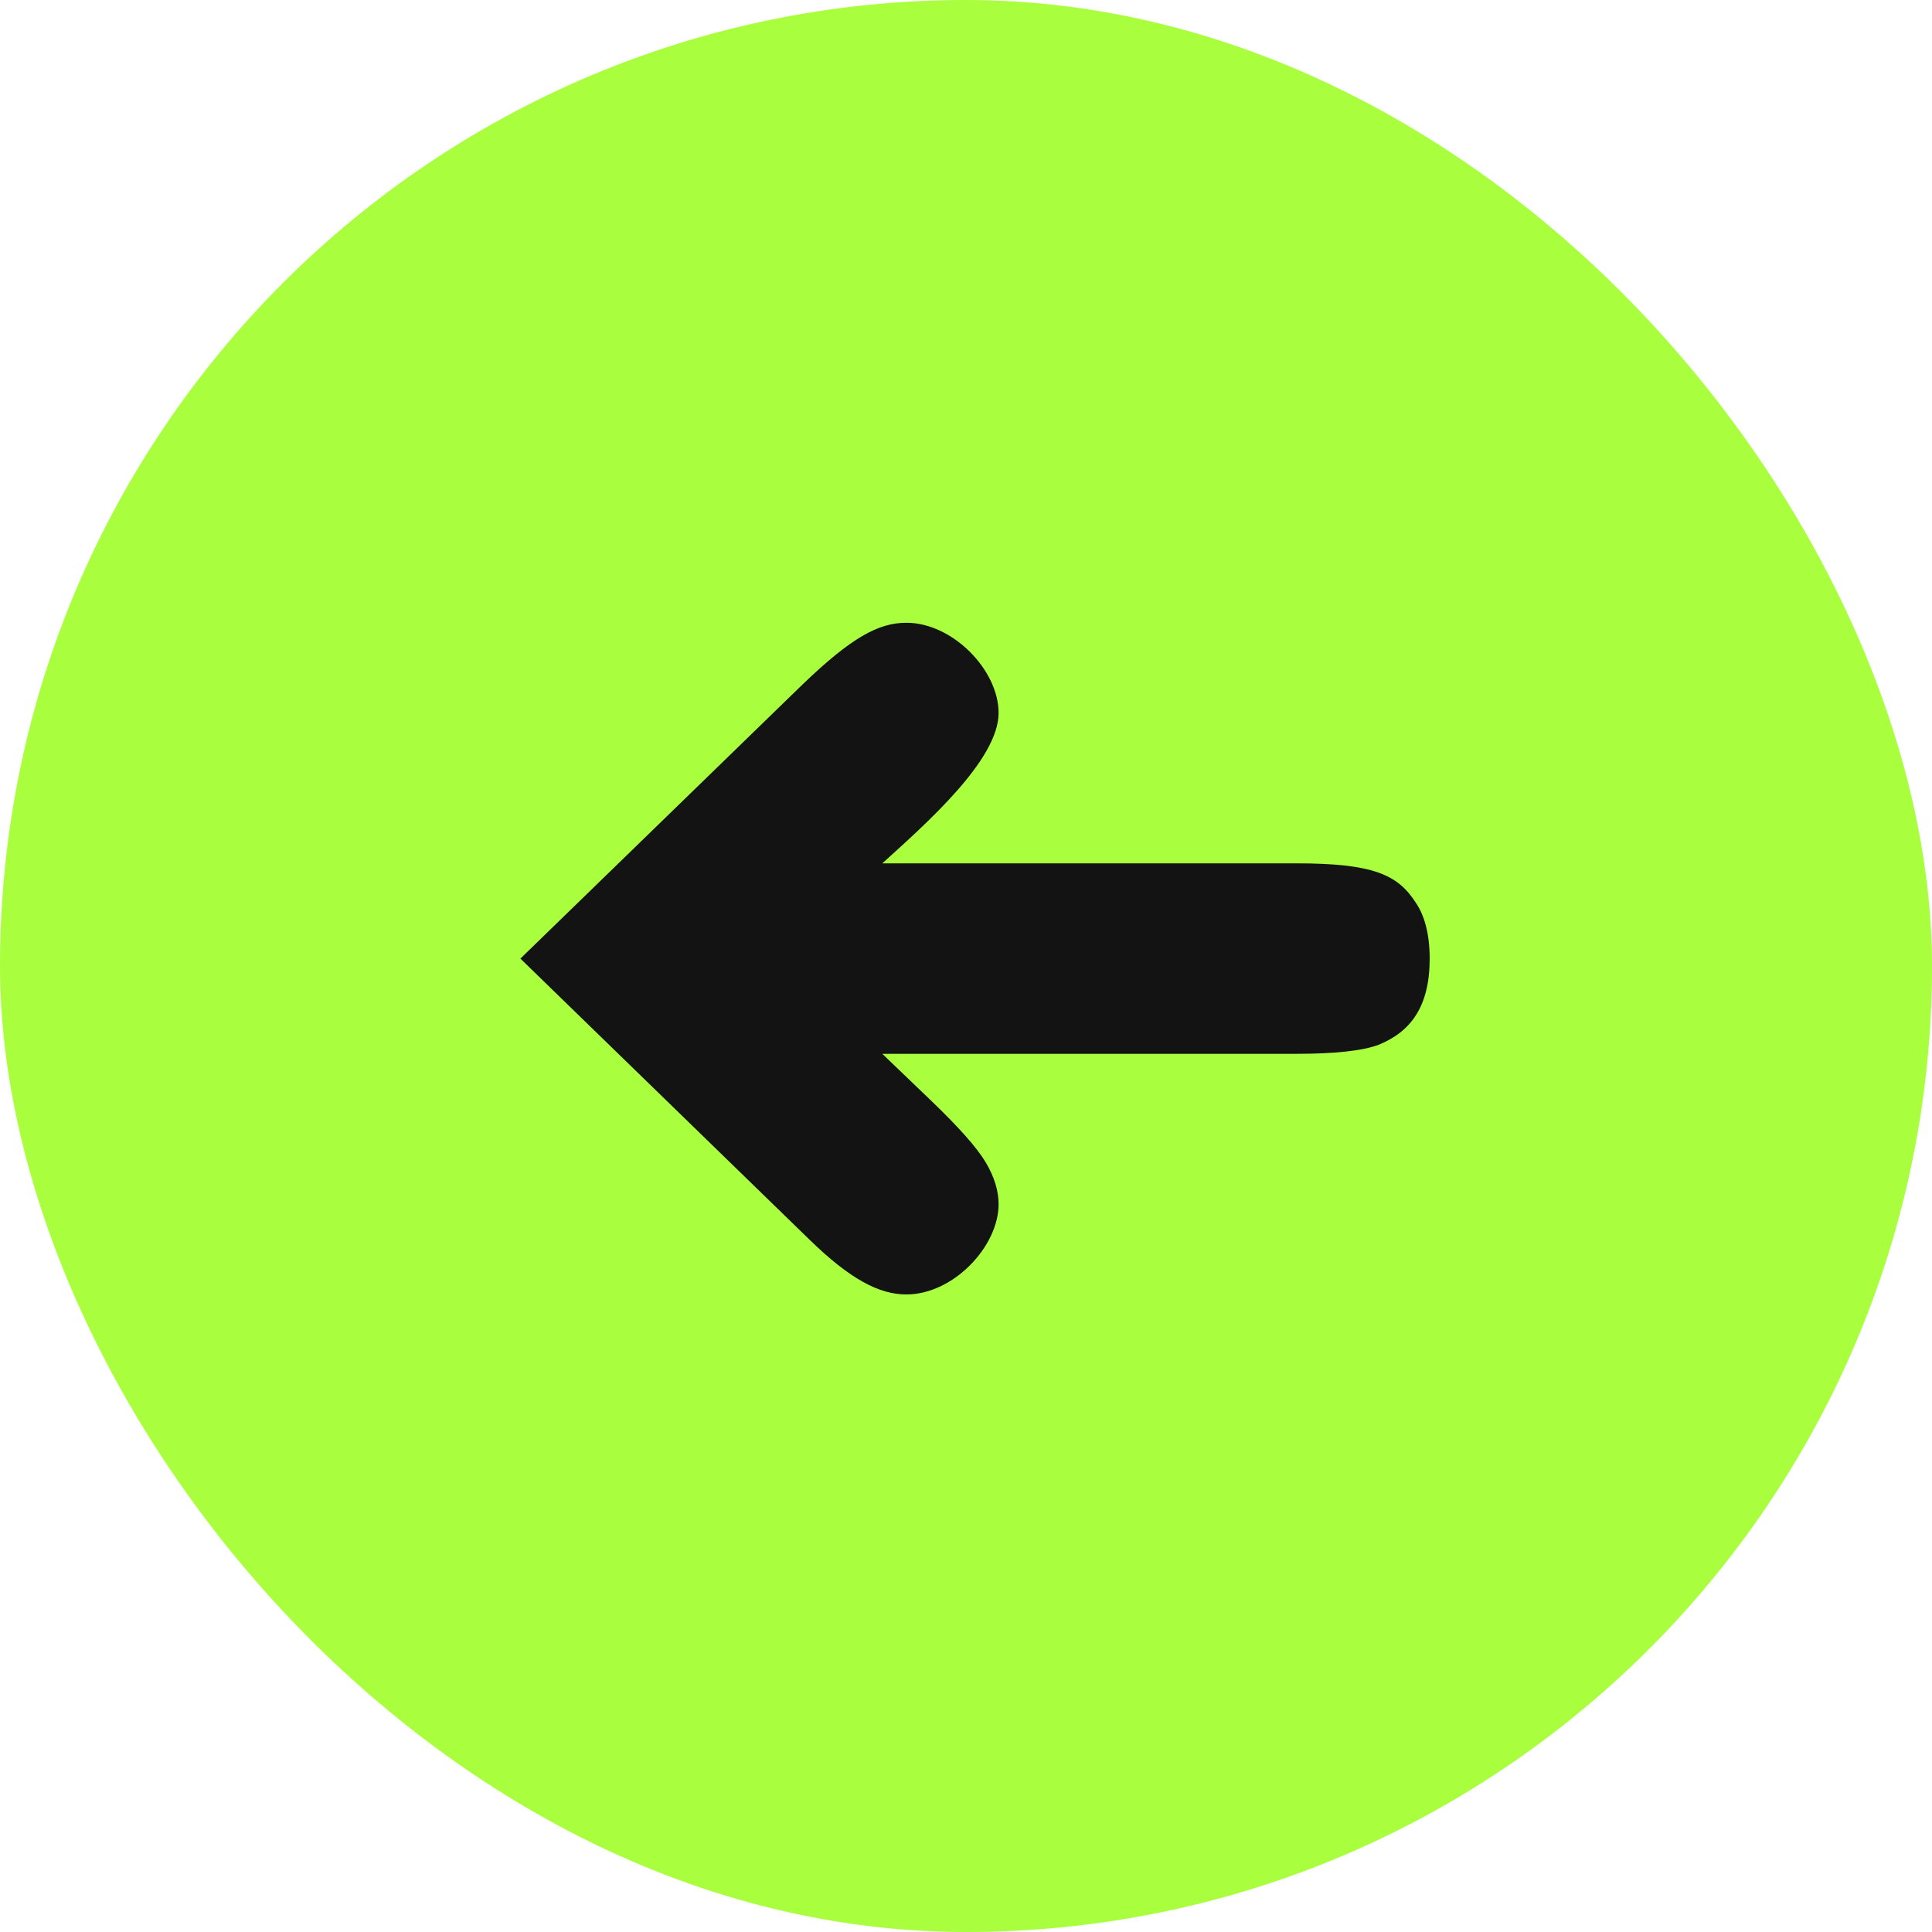
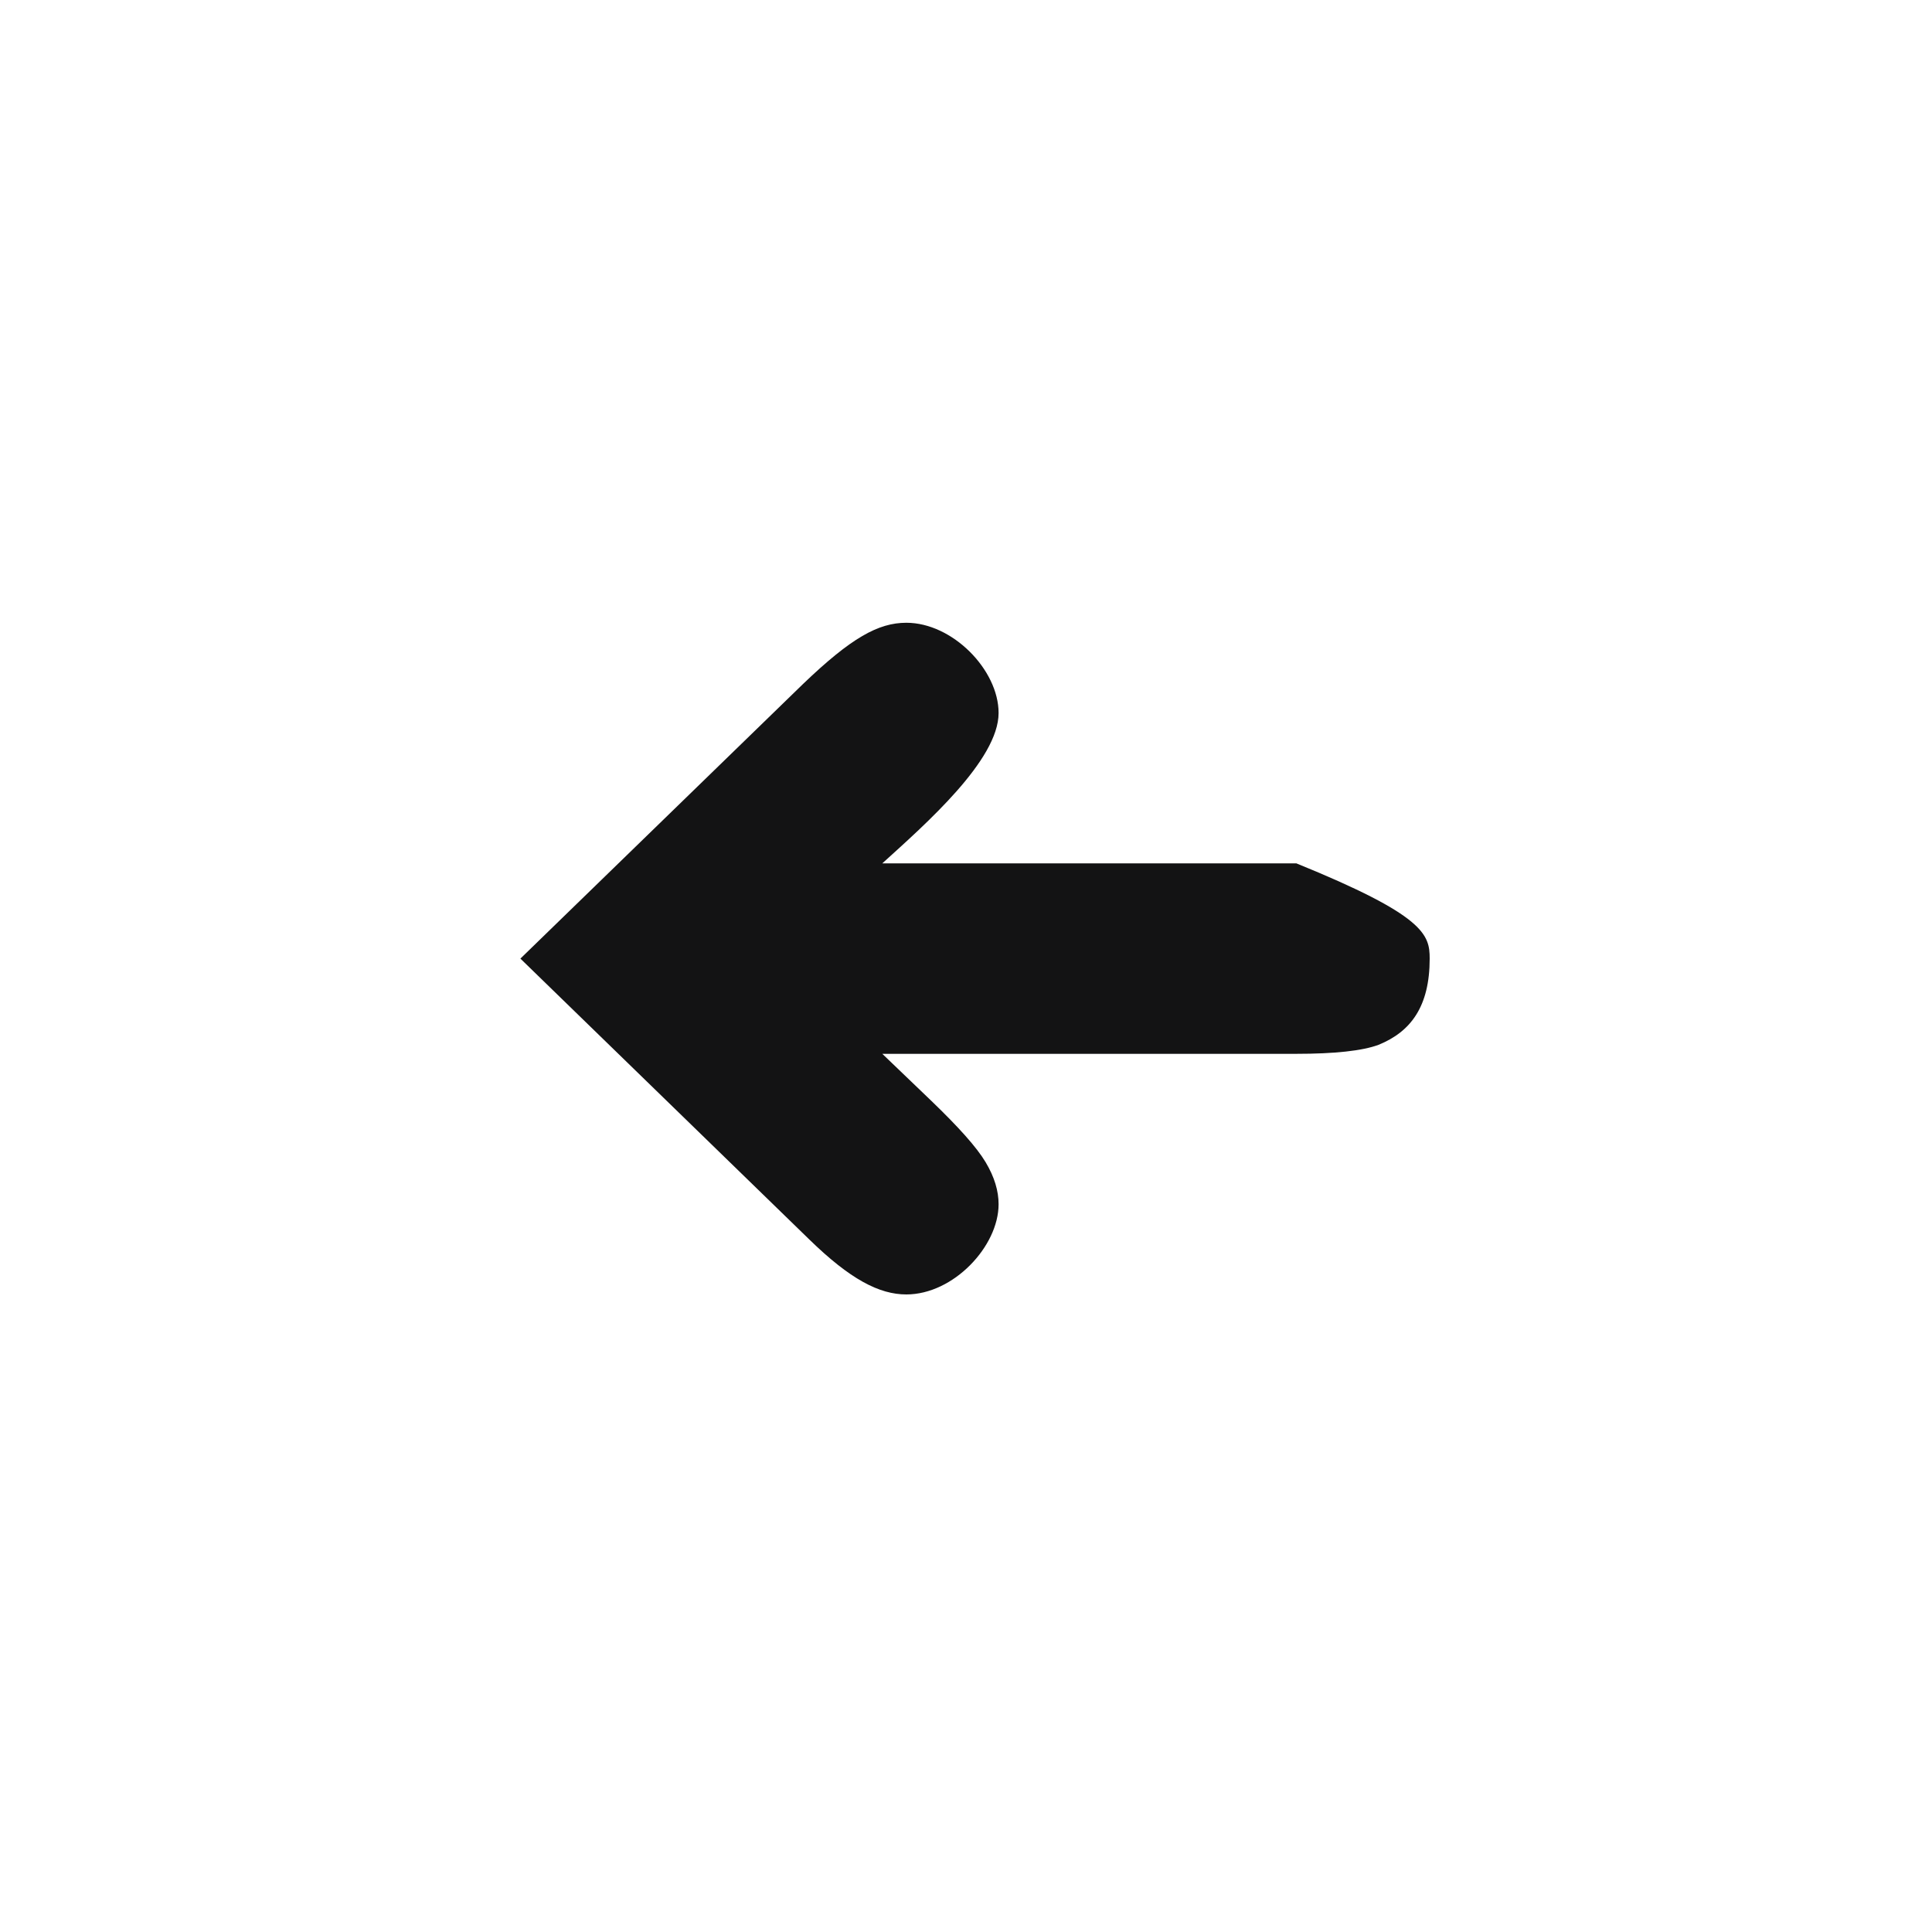
<svg xmlns="http://www.w3.org/2000/svg" width="100" height="100" viewBox="0 0 100 100" fill="none">
-   <rect x="100" y="100" width="100" height="100" rx="50" transform="rotate(180 100 100)" fill="#A9FF3E" />
-   <path d="M46.913 32.234C49.3 32.234 51.687 34.672 51.687 36.904C51.687 39.343 47.899 42.664 45.668 44.687L67.099 44.687C71.042 44.687 72.34 45.258 73.273 46.711C73.741 47.386 74 48.371 74 49.617C74 52.108 73.014 53.405 71.354 54.079C70.523 54.391 69.07 54.546 67.099 54.546L45.668 54.546L48.211 56.985C49.612 58.334 50.546 59.372 51.013 60.151C51.48 60.929 51.687 61.655 51.687 62.33C51.687 64.509 49.352 67 46.913 67C45.512 67 44.008 66.222 41.88 64.146L26.936 49.617L41.569 35.399C44.059 33.012 45.461 32.234 46.913 32.234Z" fill="#131314" />
+   <path d="M46.913 32.234C49.3 32.234 51.687 34.672 51.687 36.904C51.687 39.343 47.899 42.664 45.668 44.687L67.099 44.687C73.741 47.386 74 48.371 74 49.617C74 52.108 73.014 53.405 71.354 54.079C70.523 54.391 69.07 54.546 67.099 54.546L45.668 54.546L48.211 56.985C49.612 58.334 50.546 59.372 51.013 60.151C51.48 60.929 51.687 61.655 51.687 62.33C51.687 64.509 49.352 67 46.913 67C45.512 67 44.008 66.222 41.88 64.146L26.936 49.617L41.569 35.399C44.059 33.012 45.461 32.234 46.913 32.234Z" fill="#131314" />
</svg>